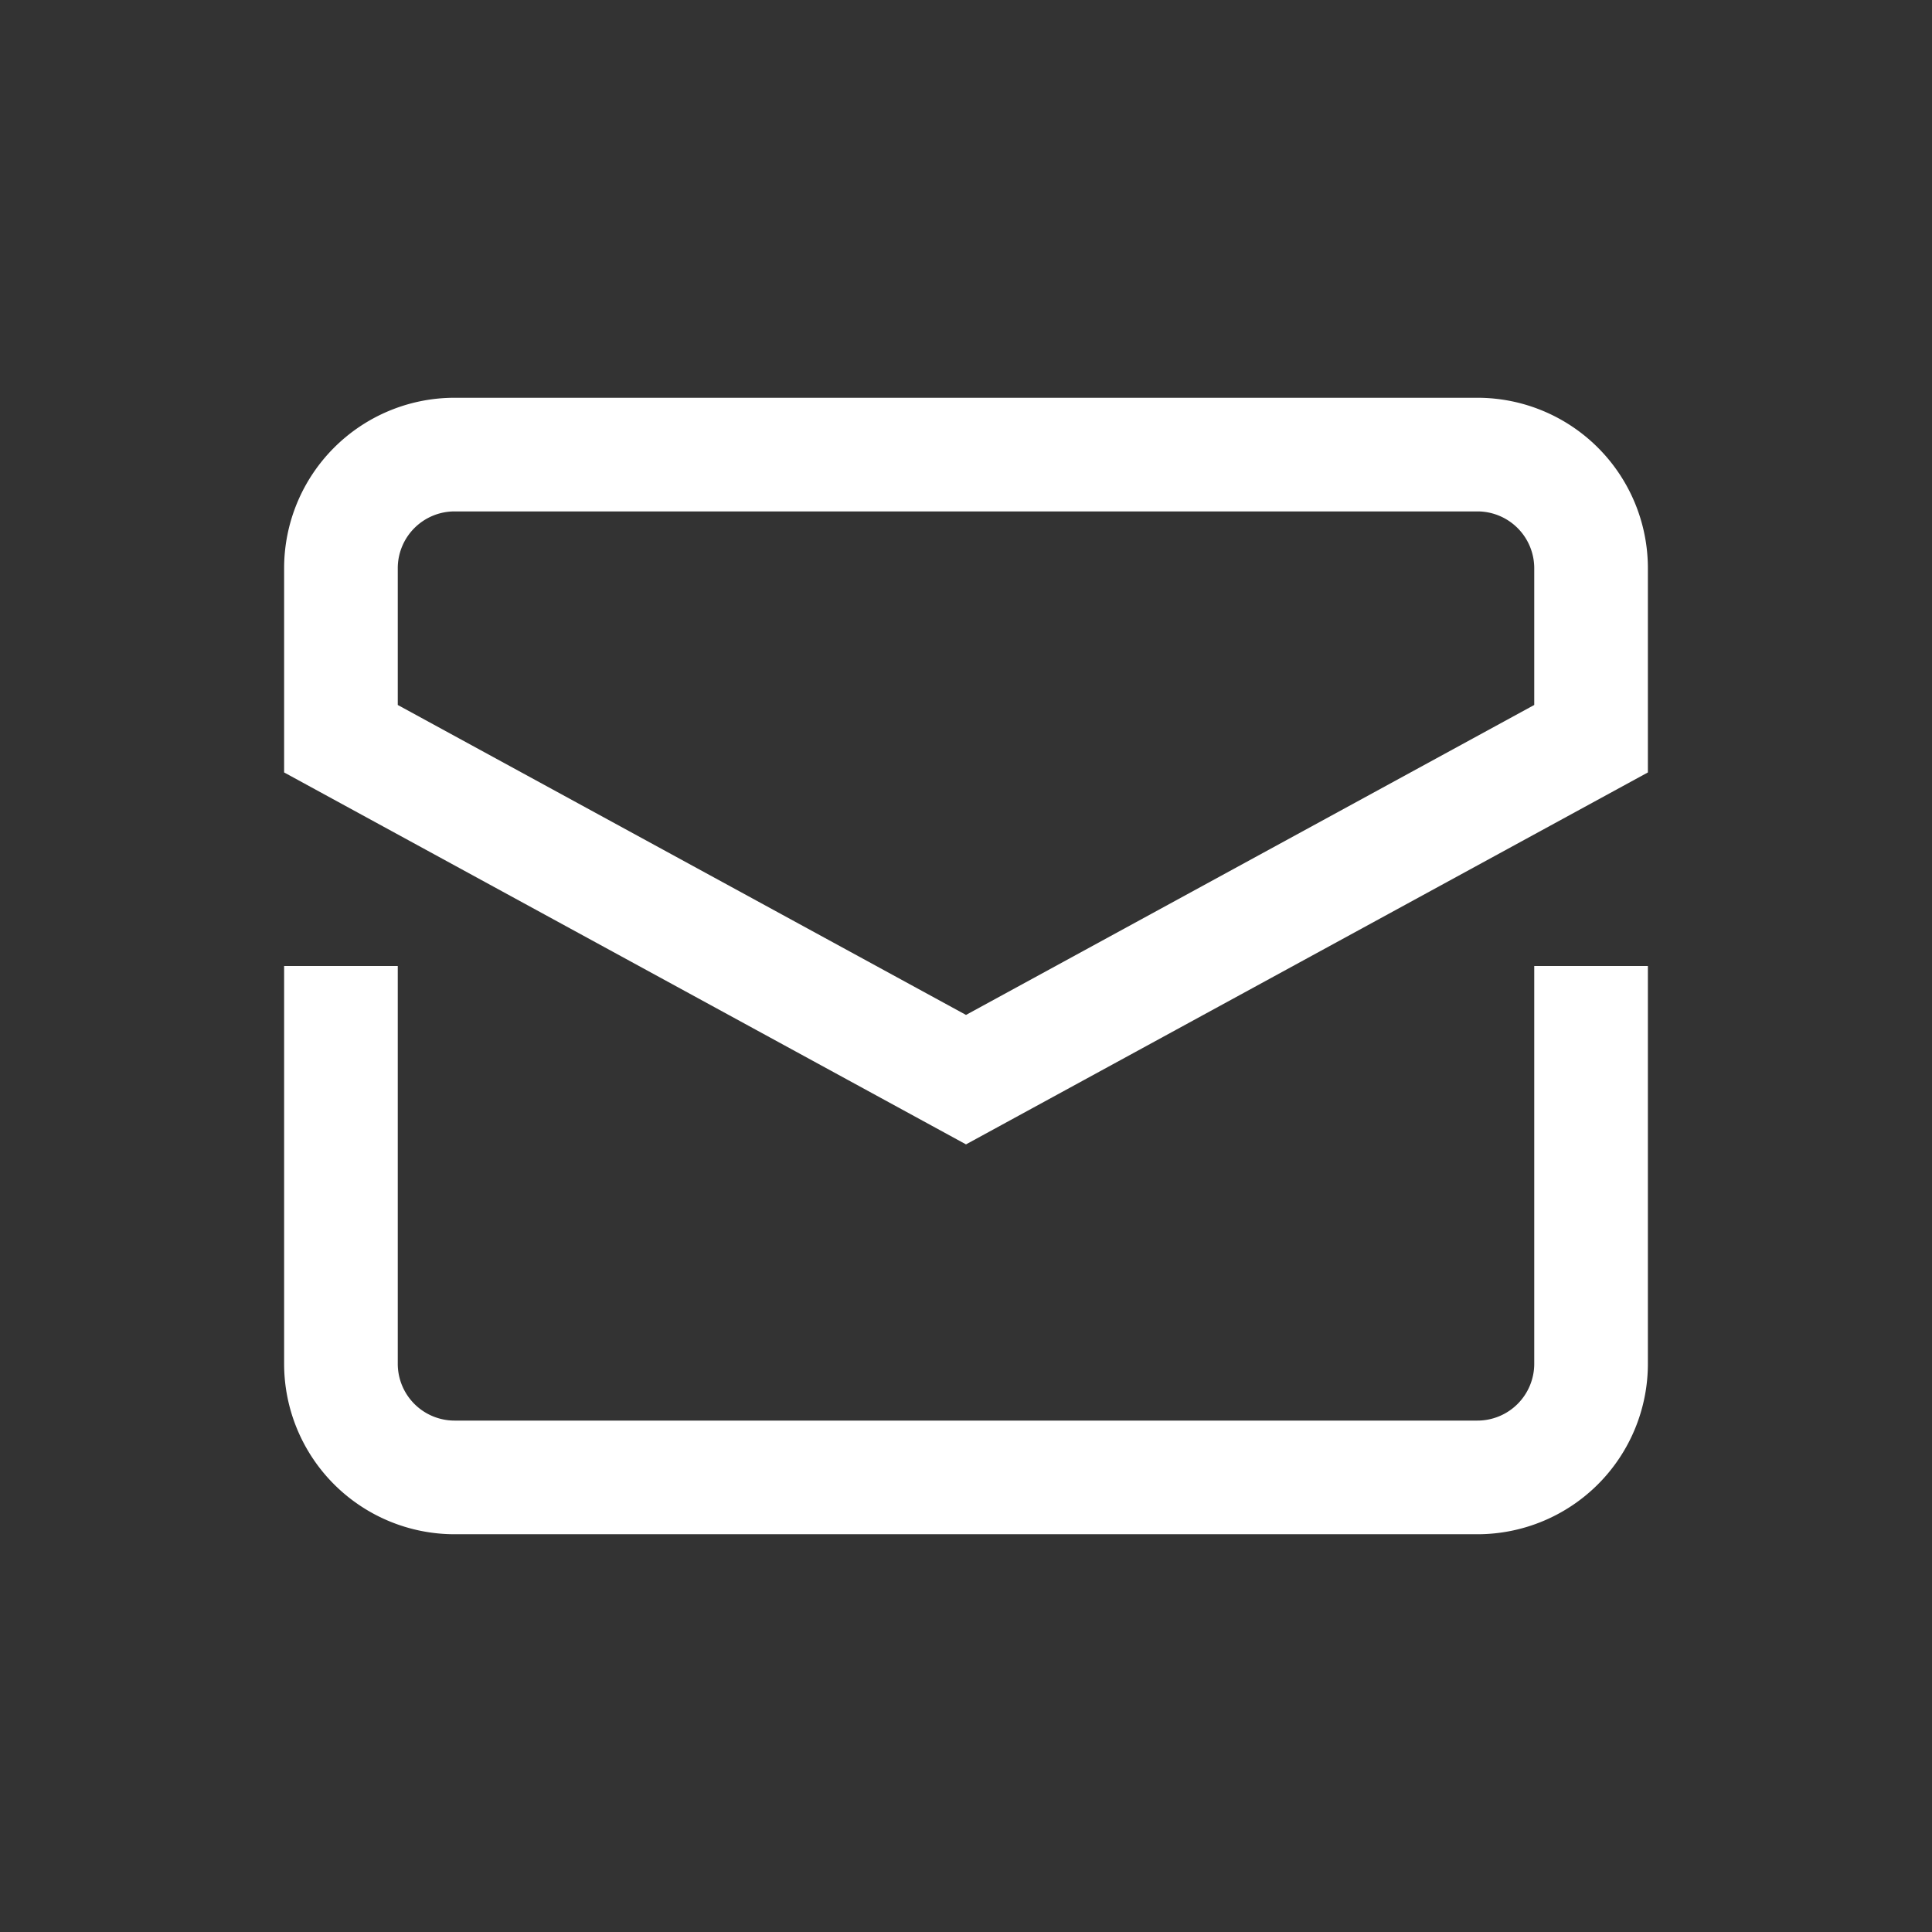
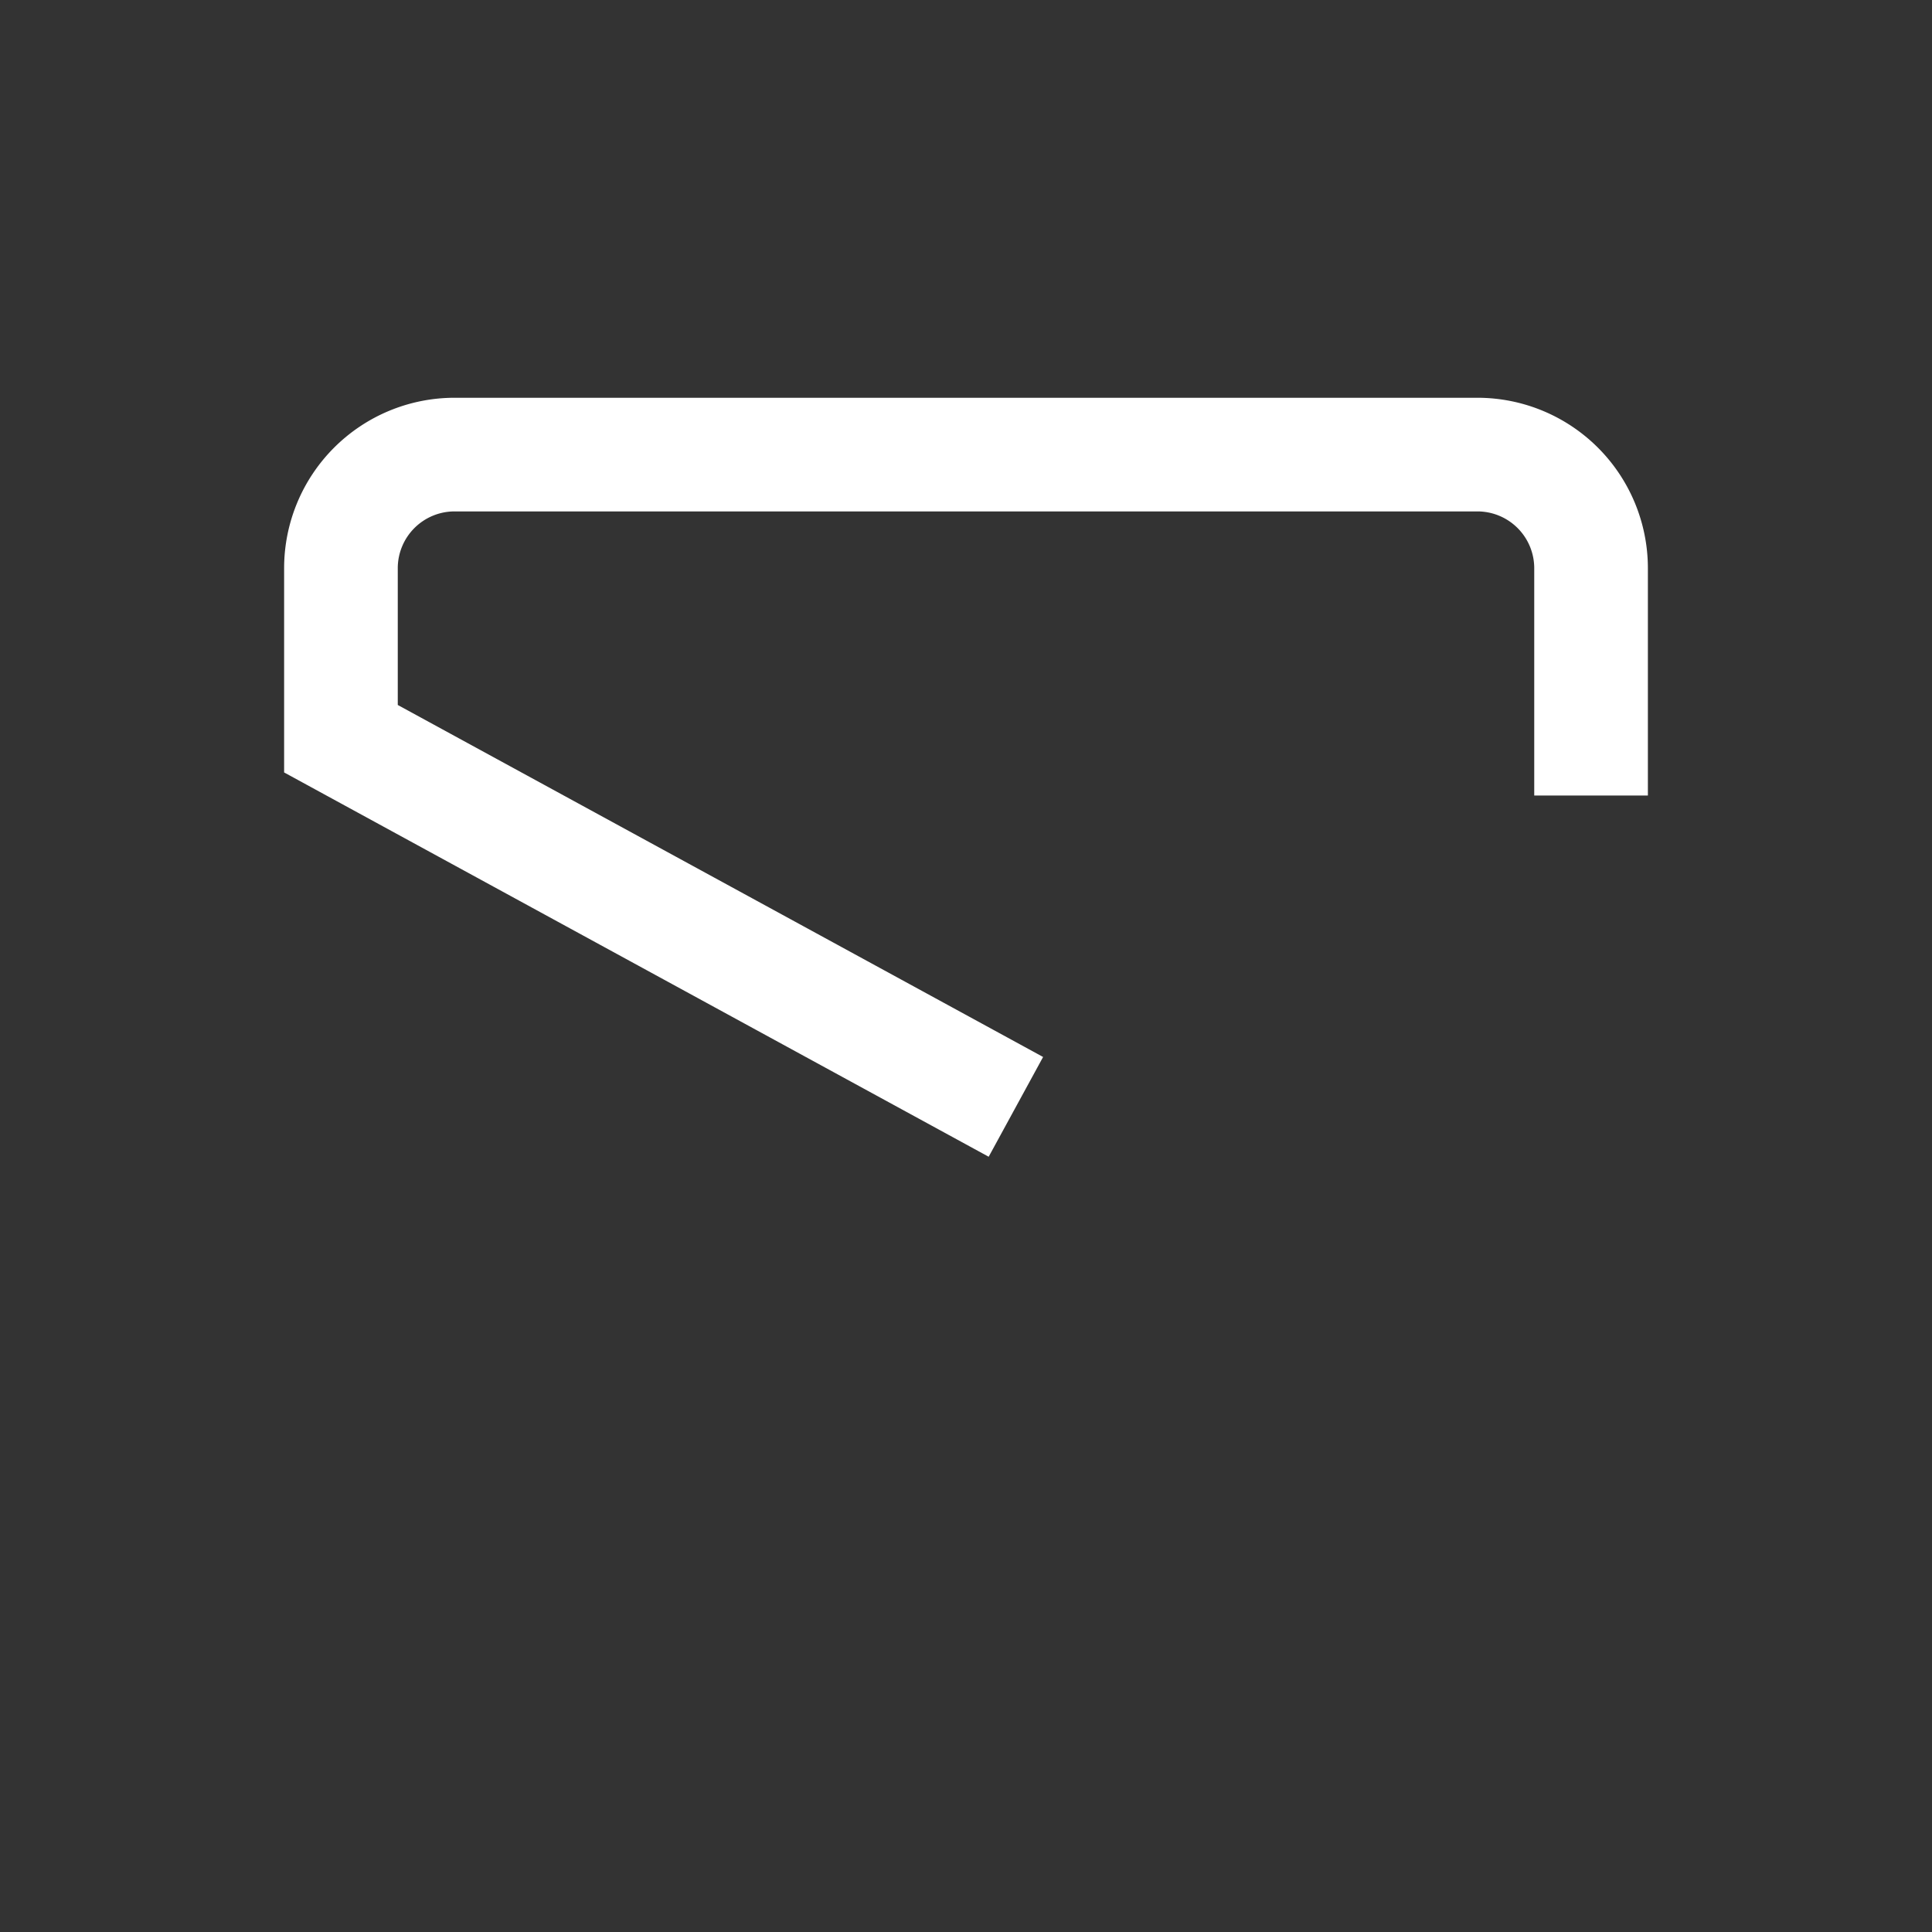
<svg xmlns="http://www.w3.org/2000/svg" fill="none" height="34" viewBox="-5 -5 34 34" width="34">
  <rect x="-5" y="-5" width="34" height="34" fill="#333333" stroke="none" />
  <g stroke="#fff" stroke-linecap="square" stroke-miterlimit="10" stroke-width="2">
-     <path d="m1 13v6a2 2 0 0 0 2 2h18a2 2 0 0 0 2-2v-6" />
-     <path d="m23 8v-3a2 2 0 0 0 -2-2h-18a2 2 0 0 0 -2 2v3l11 6z" />
+     <path d="m23 8v-3a2 2 0 0 0 -2-2h-18a2 2 0 0 0 -2 2v3l11 6" />
  </g>
</svg>